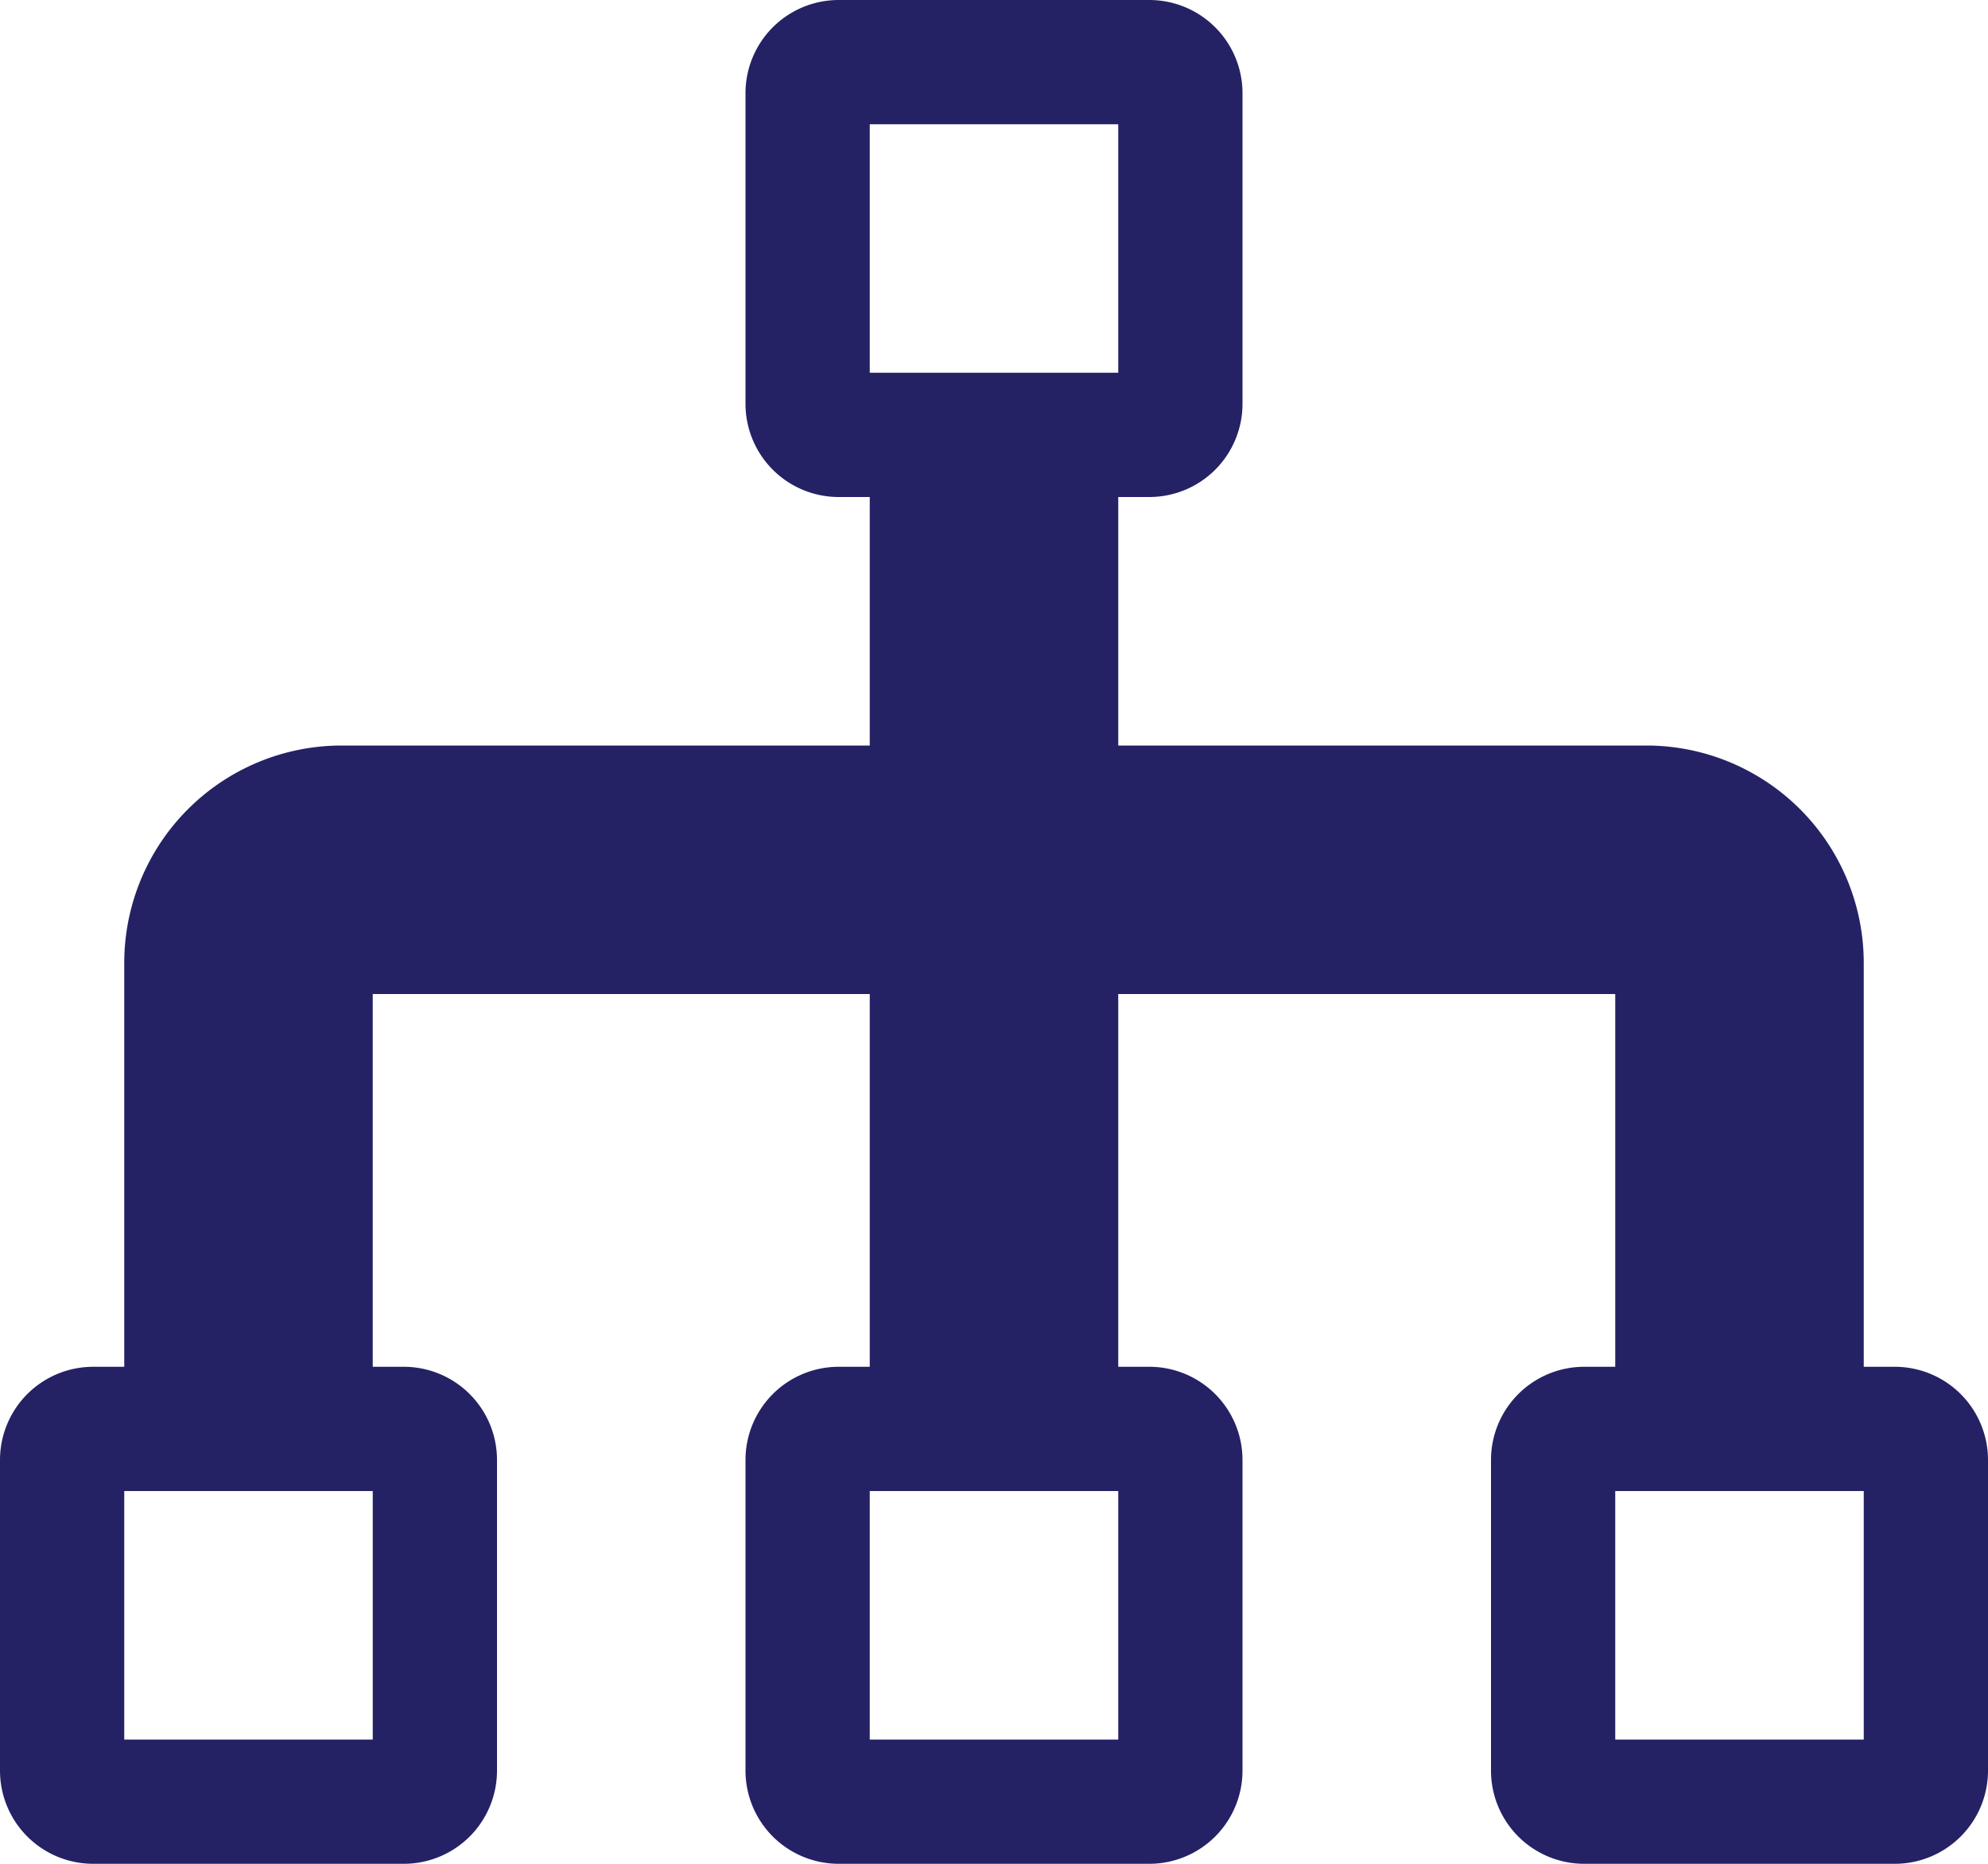
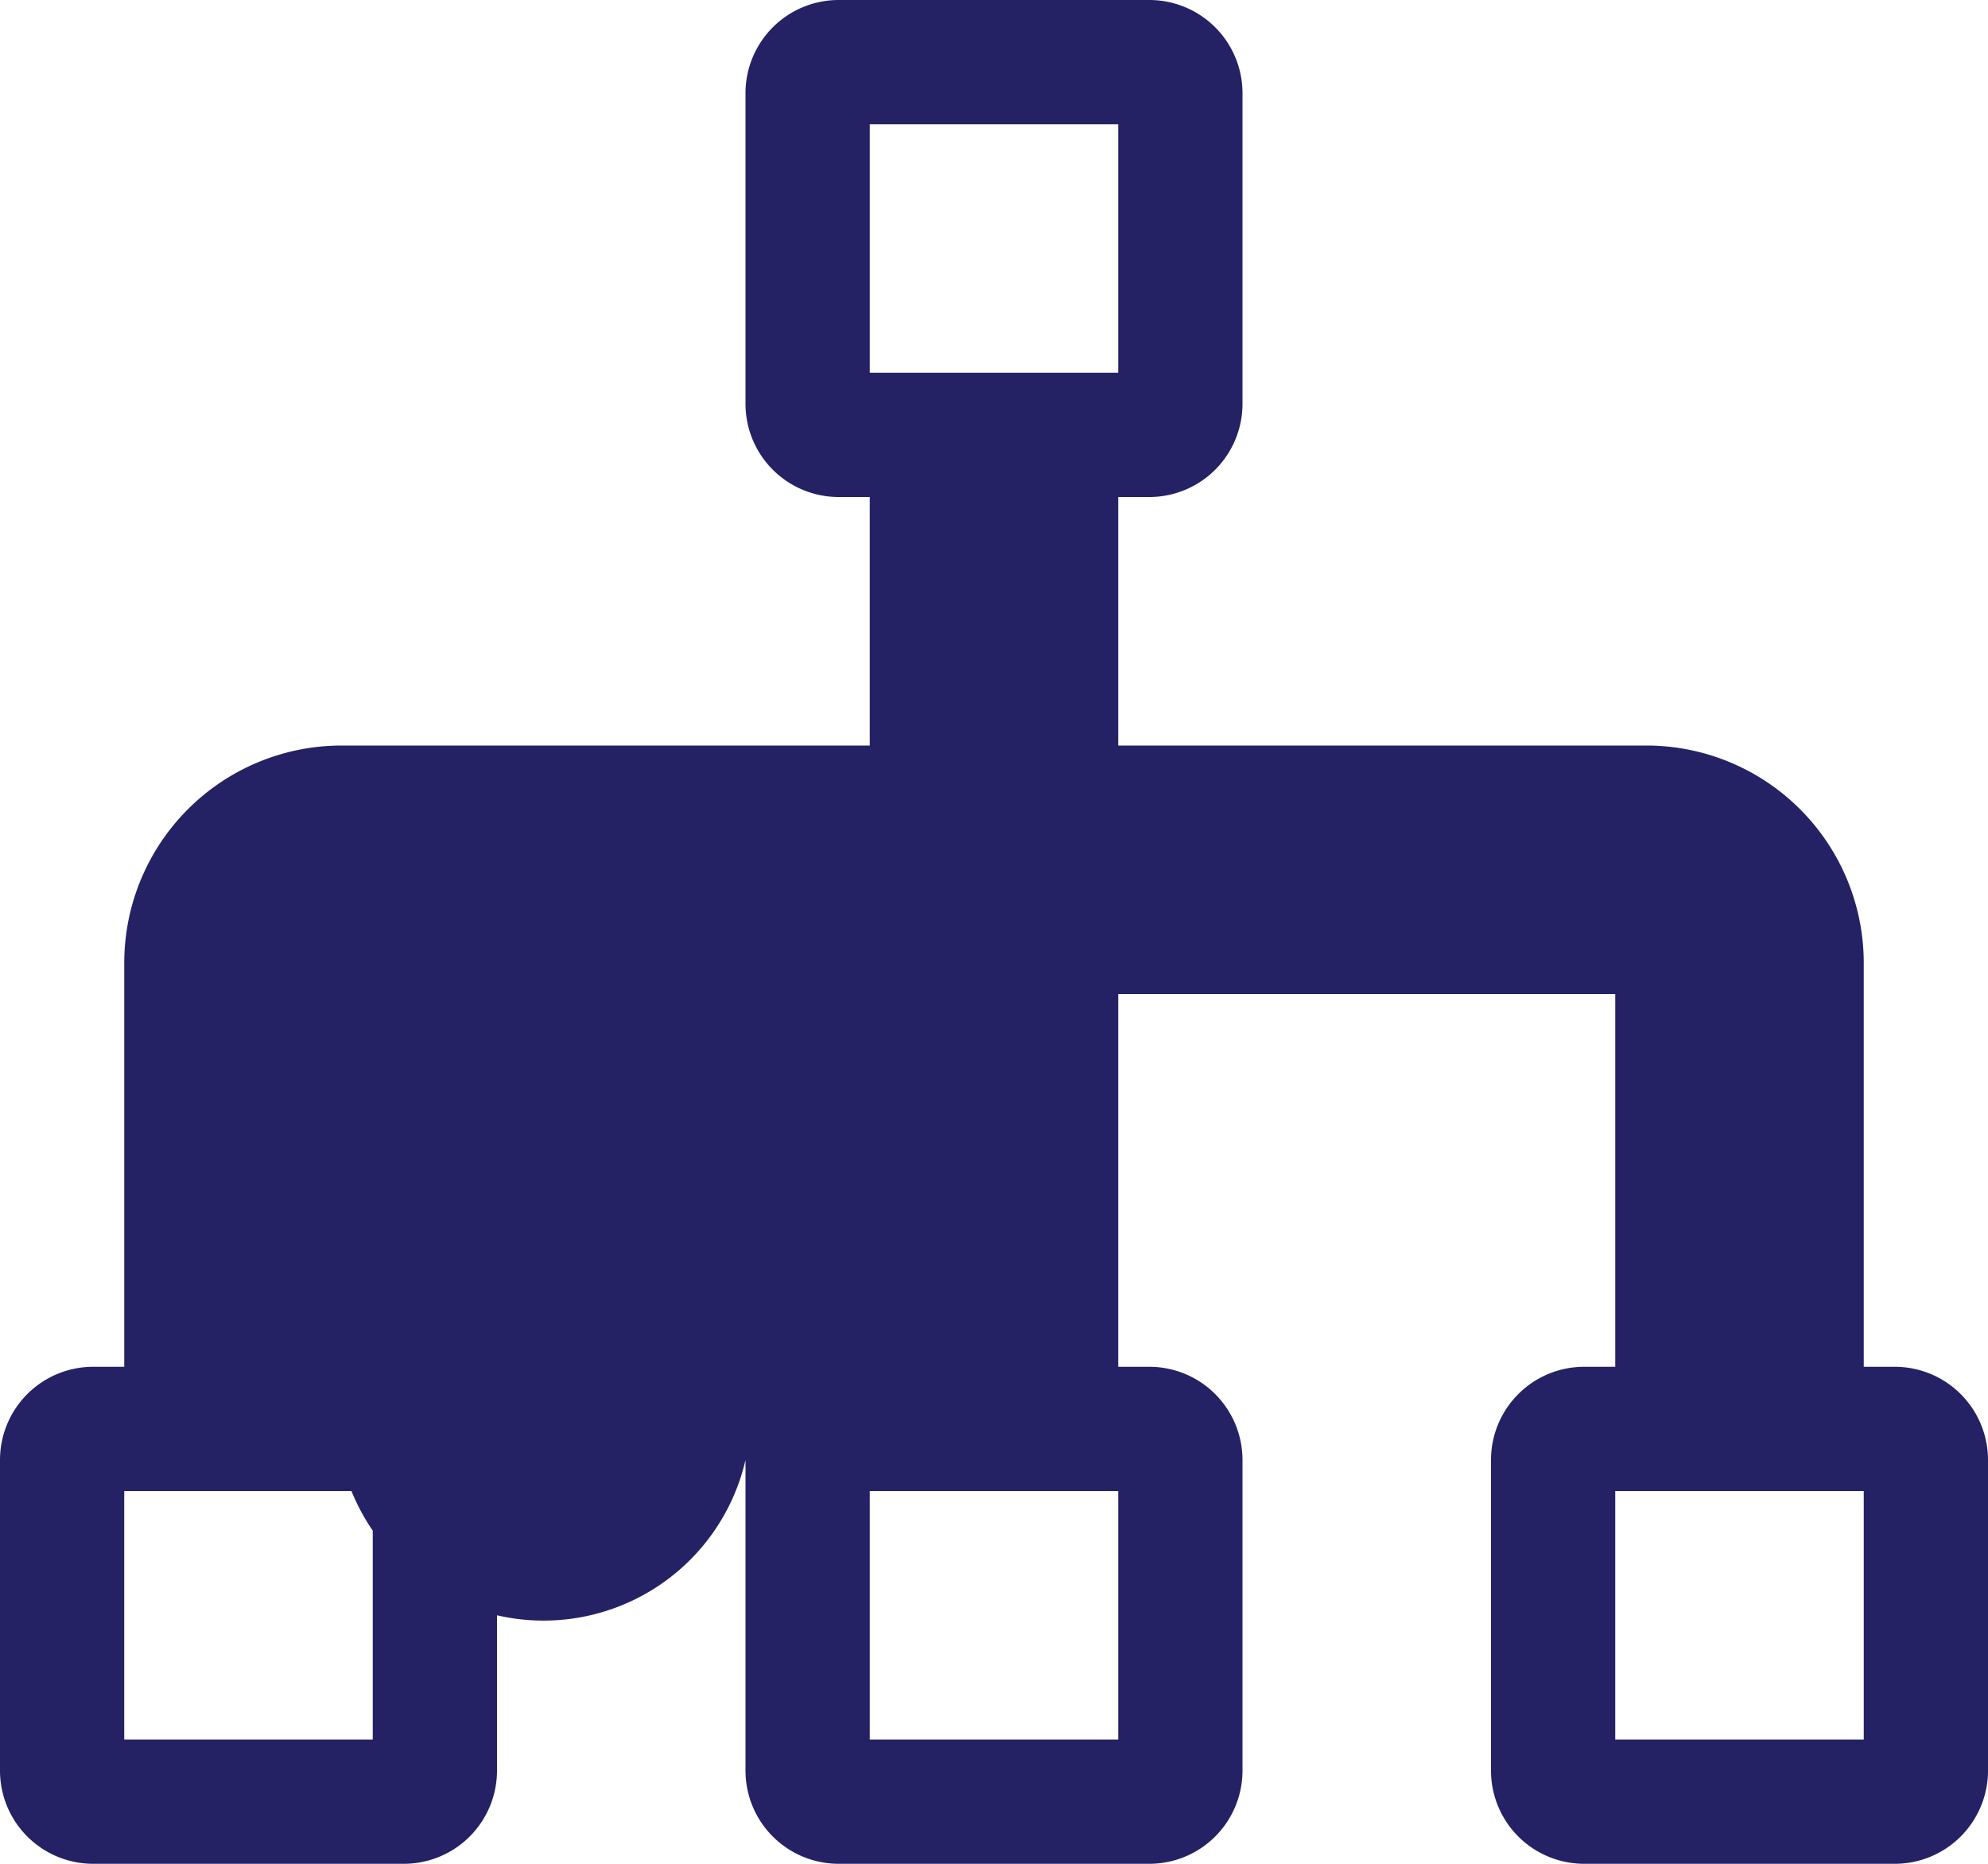
<svg xmlns="http://www.w3.org/2000/svg" viewBox="0 0 32 30">
  <defs>
    <style>.cls-1{fill:#242265;}</style>
  </defs>
  <g id="Ebene_2" data-name="Ebene 2">
    <g id="Ebene_1-2" data-name="Ebene 1">
-       <path class="cls-1" d="M30.5,22H30V15.5A3.5,3.5,0,0,0,26.5,12H18V8h.5A1.5,1.5,0,0,0,20,6.5v-5A1.5,1.5,0,0,0,18.5,0h-5A1.5,1.5,0,0,0,12,1.5v5A1.5,1.5,0,0,0,13.5,8H14v4H5.5A3.5,3.5,0,0,0,2,15.5V22H1.5A1.5,1.5,0,0,0,0,23.5v5A1.5,1.5,0,0,0,1.5,30h5A1.5,1.5,0,0,0,8,28.5v-5A1.5,1.5,0,0,0,6.5,22H6V16h8v6h-.5A1.5,1.5,0,0,0,12,23.5v5A1.5,1.5,0,0,0,13.5,30h5A1.5,1.5,0,0,0,20,28.5v-5A1.5,1.5,0,0,0,18.5,22H18V16h8v6h-.5A1.5,1.5,0,0,0,24,23.5v5A1.5,1.5,0,0,0,25.5,30h5A1.5,1.5,0,0,0,32,28.5v-5A1.5,1.5,0,0,0,30.5,22ZM6,28H2V24H6Zm12,0H14V24h4ZM14,6V2h4V6ZM30,28H26V24h4Z" />
+       <path class="cls-1" d="M30.5,22H30V15.5A3.5,3.5,0,0,0,26.5,12H18V8h.5A1.5,1.5,0,0,0,20,6.5v-5A1.5,1.5,0,0,0,18.5,0h-5A1.5,1.5,0,0,0,12,1.5v5A1.5,1.5,0,0,0,13.5,8H14v4H5.5A3.5,3.5,0,0,0,2,15.5V22H1.5A1.5,1.5,0,0,0,0,23.5v5A1.5,1.5,0,0,0,1.5,30h5A1.5,1.5,0,0,0,8,28.5v-5A1.5,1.5,0,0,0,6.5,22H6V16v6h-.5A1.5,1.5,0,0,0,12,23.5v5A1.5,1.5,0,0,0,13.5,30h5A1.5,1.5,0,0,0,20,28.5v-5A1.5,1.5,0,0,0,18.5,22H18V16h8v6h-.5A1.5,1.5,0,0,0,24,23.5v5A1.5,1.5,0,0,0,25.5,30h5A1.5,1.5,0,0,0,32,28.5v-5A1.5,1.5,0,0,0,30.5,22ZM6,28H2V24H6Zm12,0H14V24h4ZM14,6V2h4V6ZM30,28H26V24h4Z" />
    </g>
  </g>
</svg>